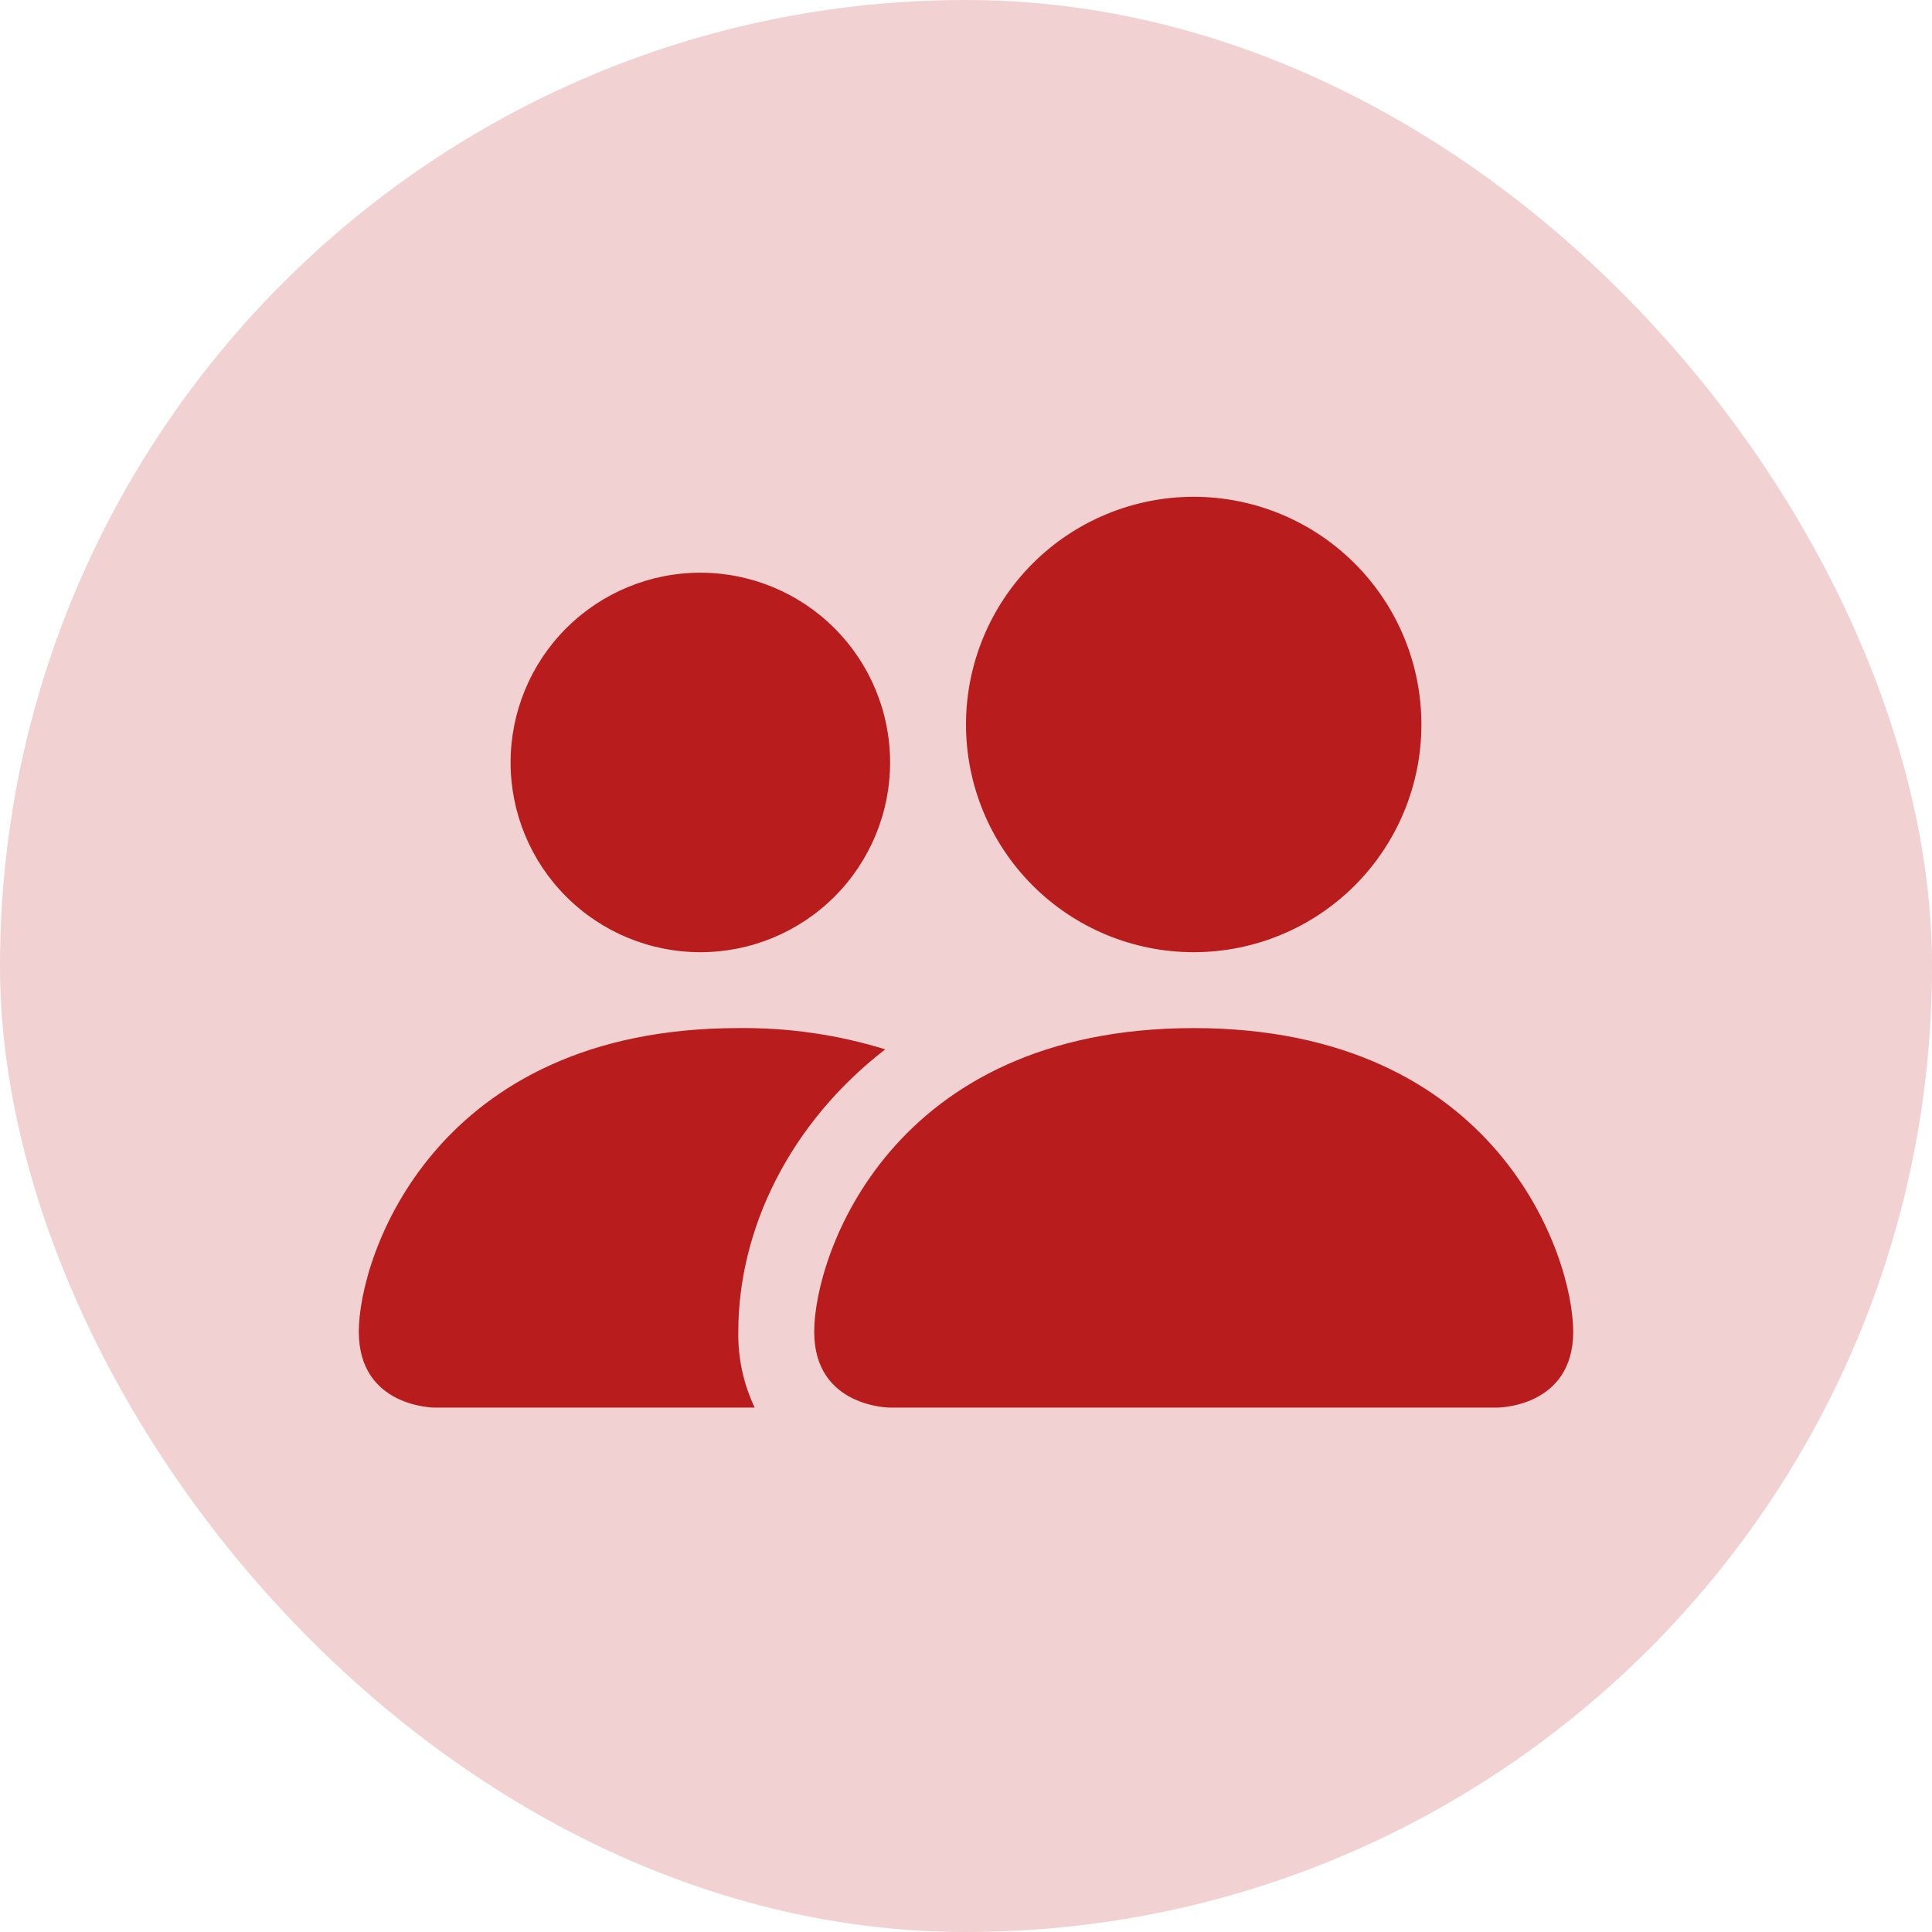
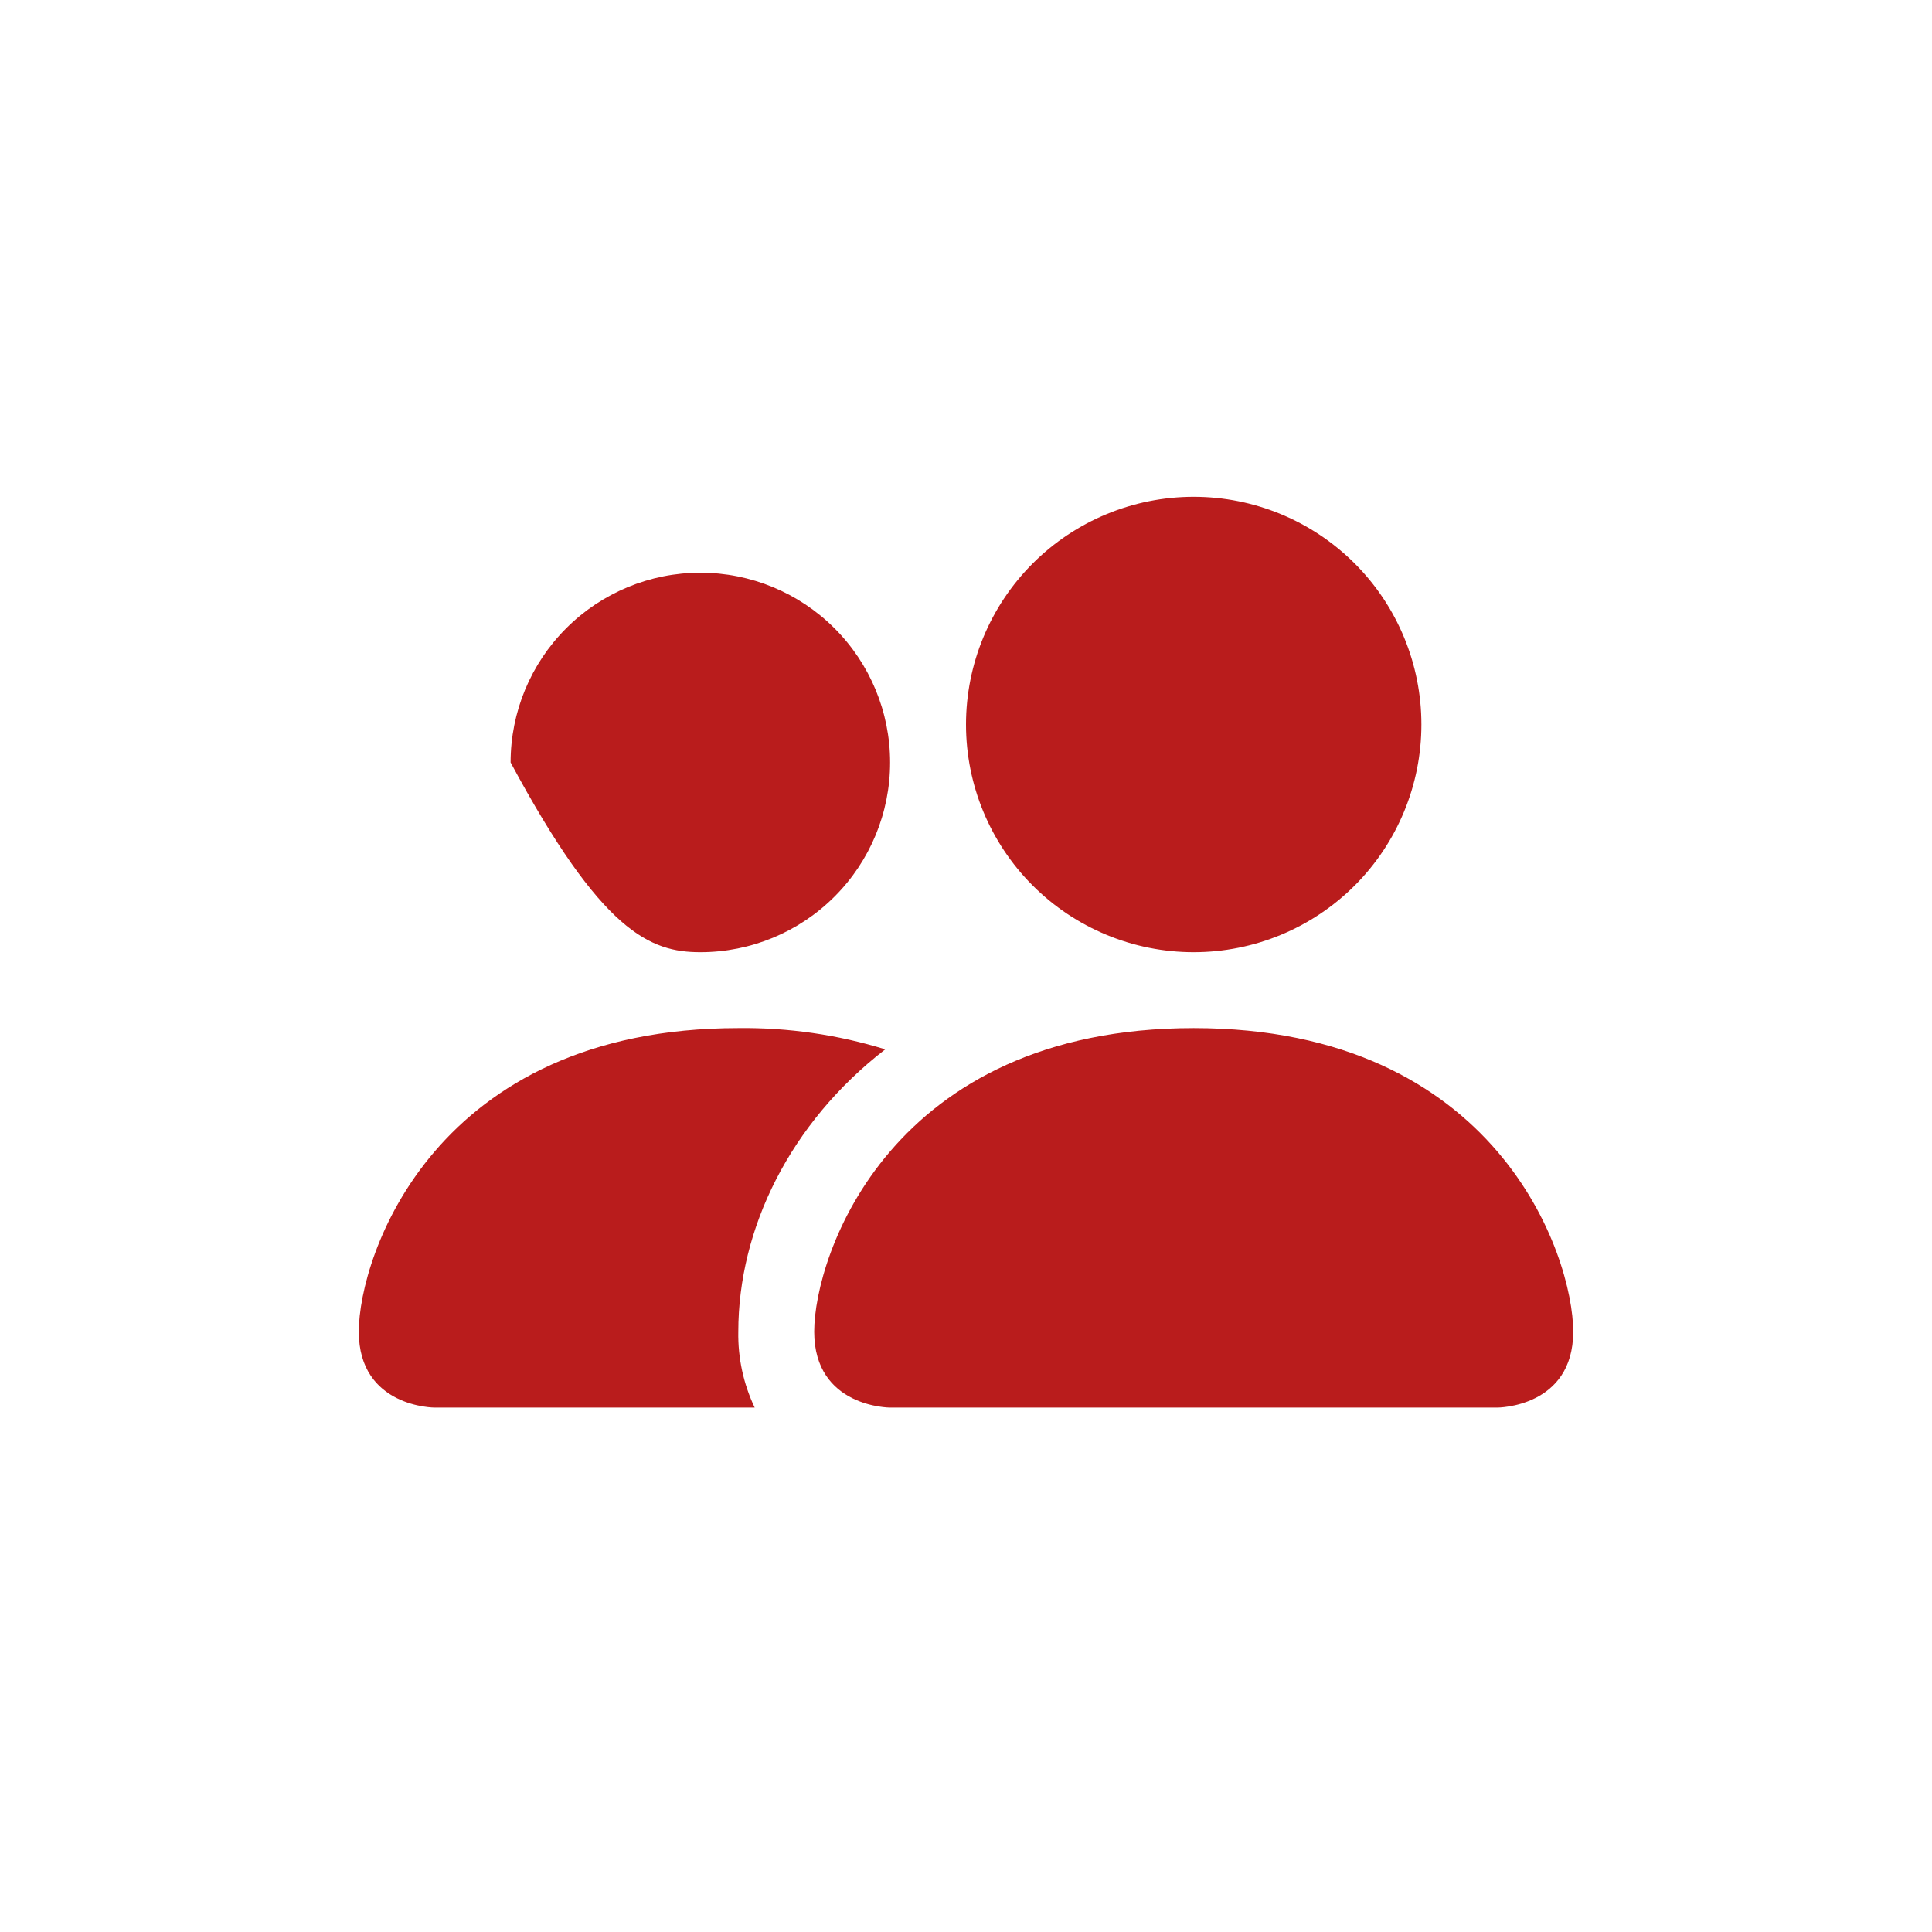
<svg xmlns="http://www.w3.org/2000/svg" width="70" height="70" viewBox="0 0 70 70" fill="none">
-   <rect width="70" height="70" rx="35" fill="#B91C1C" fill-opacity="0.2" />
-   <path d="M32.25 51C32.25 51 29.5 51 29.5 48.25C29.5 45.5 32.25 37.25 43.25 37.25C54.25 37.25 57 45.5 57 48.25C57 51 54.25 51 54.25 51H32.25ZM43.25 34.5C45.438 34.5 47.536 33.631 49.084 32.084C50.631 30.537 51.5 28.438 51.5 26.25C51.5 24.062 50.631 21.963 49.084 20.416C47.536 18.869 45.438 18 43.25 18C41.062 18 38.964 18.869 37.416 20.416C35.869 21.963 35 24.062 35 26.25C35 28.438 35.869 30.537 37.416 32.084C38.964 33.631 41.062 34.5 43.25 34.5ZM27.344 51C26.936 50.141 26.733 49.2 26.75 48.25C26.75 44.524 28.62 40.688 32.074 38.02C30.35 37.488 28.554 37.228 26.75 37.25C15.75 37.25 13 45.5 13 48.25C13 51 15.75 51 15.75 51H27.344ZM25.375 34.5C27.198 34.5 28.947 33.776 30.236 32.486C31.526 31.197 32.25 29.448 32.25 27.625C32.25 25.802 31.526 24.053 30.236 22.764C28.947 21.474 27.198 20.75 25.375 20.75C23.552 20.75 21.803 21.474 20.514 22.764C19.224 24.053 18.5 25.802 18.5 27.625C18.5 29.448 19.224 31.197 20.514 32.486C21.803 33.776 23.552 34.5 25.375 34.5Z" fill="#B91C1C" />
+   <path d="M32.25 51C32.25 51 29.5 51 29.5 48.25C29.5 45.5 32.25 37.25 43.25 37.25C54.25 37.25 57 45.5 57 48.25C57 51 54.25 51 54.25 51H32.25ZM43.25 34.5C45.438 34.5 47.536 33.631 49.084 32.084C50.631 30.537 51.5 28.438 51.5 26.25C51.5 24.062 50.631 21.963 49.084 20.416C47.536 18.869 45.438 18 43.25 18C41.062 18 38.964 18.869 37.416 20.416C35.869 21.963 35 24.062 35 26.25C35 28.438 35.869 30.537 37.416 32.084C38.964 33.631 41.062 34.5 43.25 34.5ZM27.344 51C26.936 50.141 26.733 49.2 26.75 48.25C26.75 44.524 28.62 40.688 32.074 38.02C30.35 37.488 28.554 37.228 26.75 37.25C15.75 37.25 13 45.5 13 48.25C13 51 15.75 51 15.75 51H27.344ZM25.375 34.5C27.198 34.5 28.947 33.776 30.236 32.486C31.526 31.197 32.25 29.448 32.25 27.625C32.25 25.802 31.526 24.053 30.236 22.764C28.947 21.474 27.198 20.75 25.375 20.75C23.552 20.75 21.803 21.474 20.514 22.764C19.224 24.053 18.5 25.802 18.5 27.625C21.803 33.776 23.552 34.5 25.375 34.5Z" fill="#B91C1C" />
</svg>